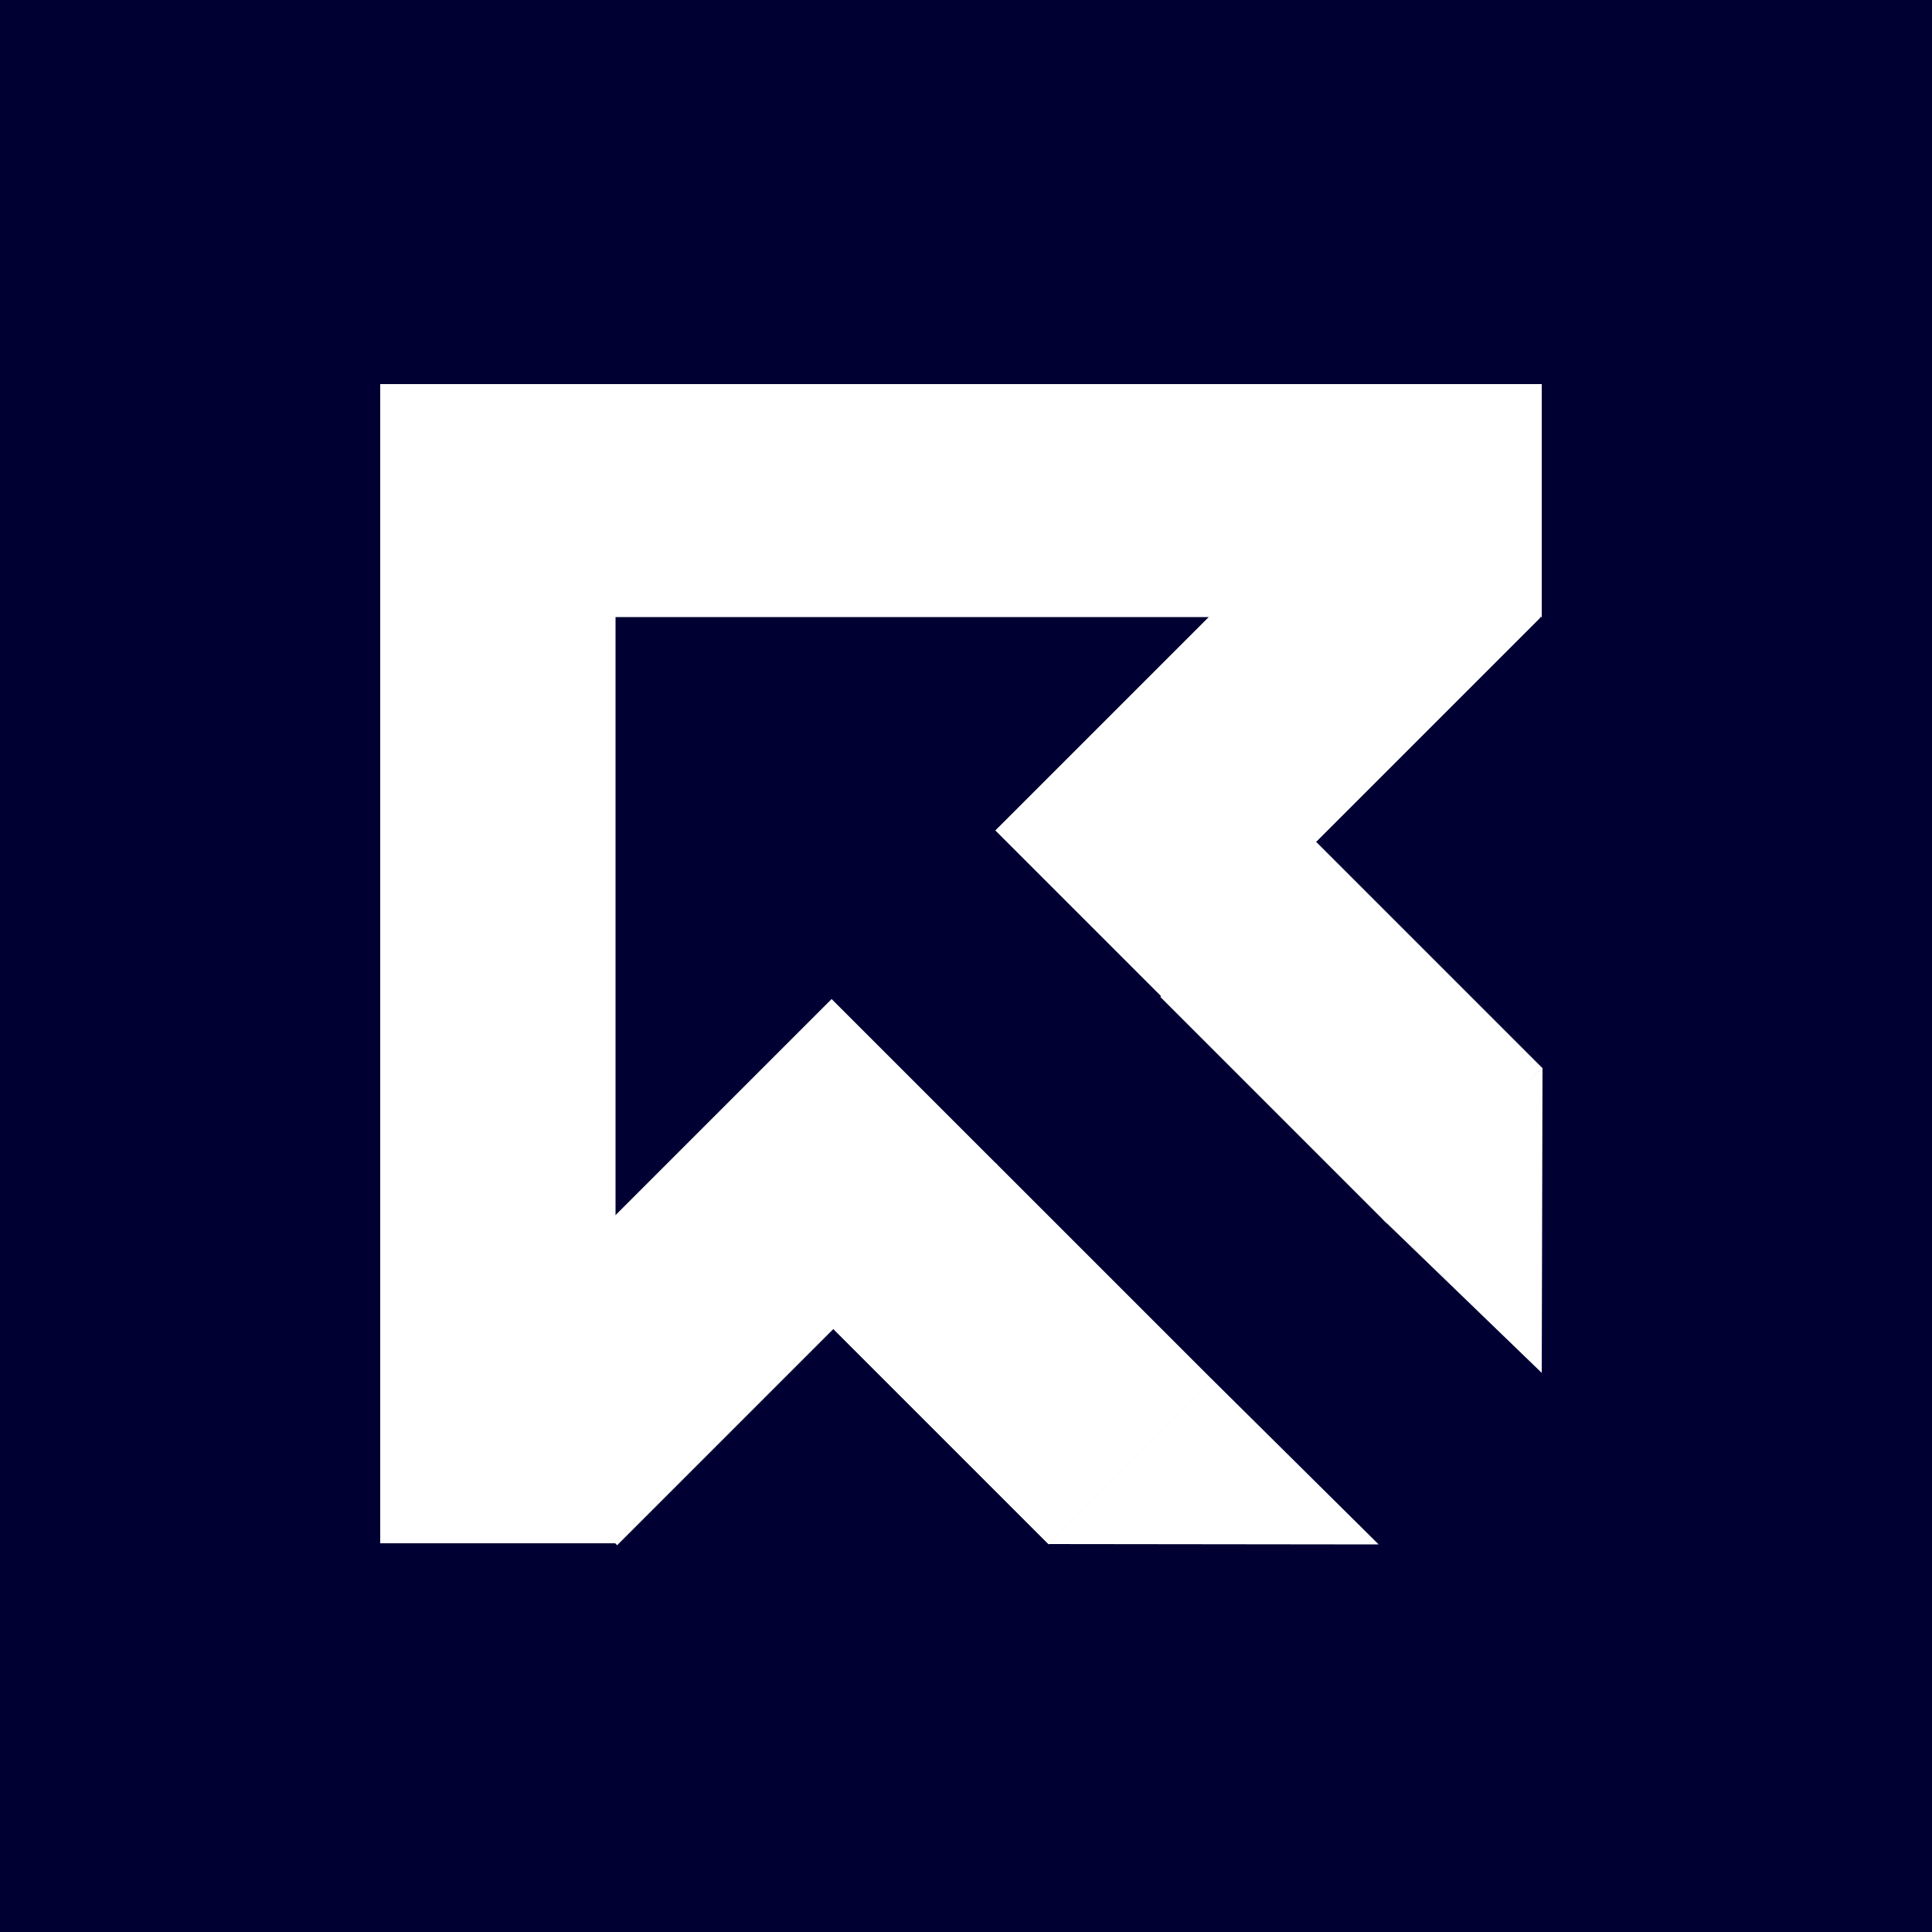
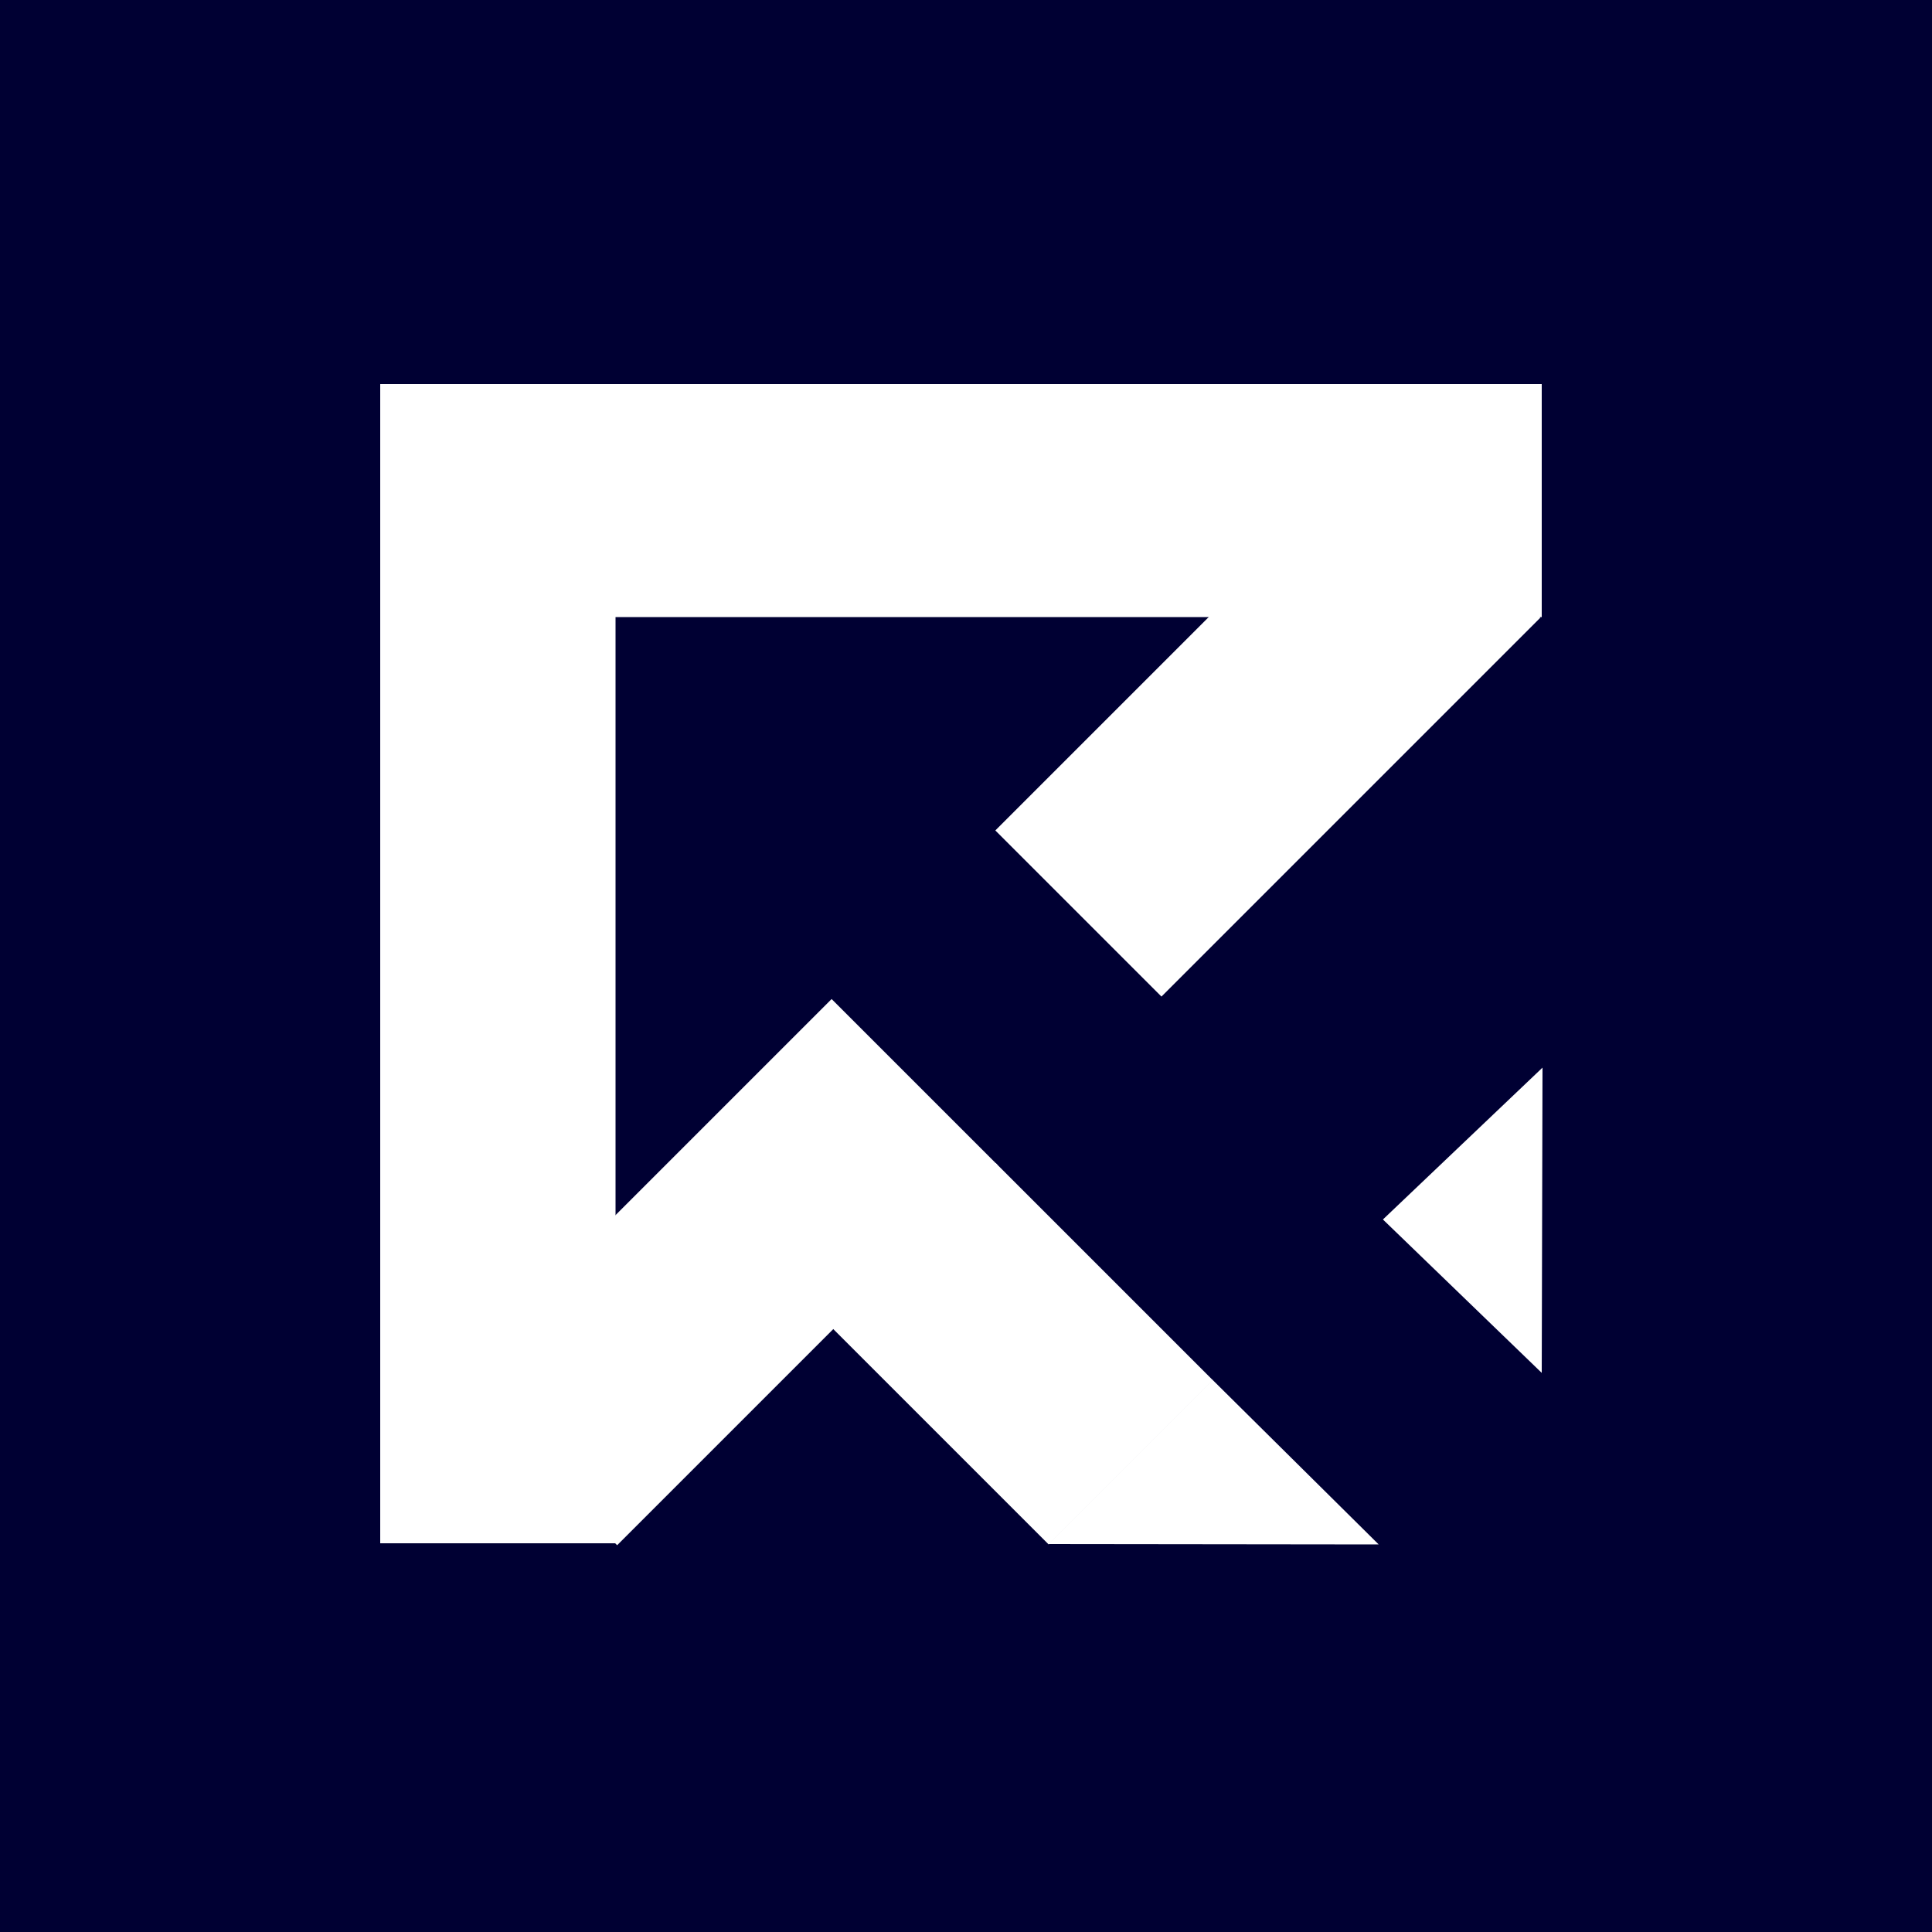
<svg xmlns="http://www.w3.org/2000/svg" id="Layer_1" version="1.1" viewBox="0 0 500 500">
  <defs>
    <style>
      .st0 {
        fill: #003;
      }

      .st1 {
        fill: none;
        stroke: red;
        stroke-miterlimit: 10;
      }

      .st2 {
        fill: #fff;
      }
    </style>
  </defs>
  <rect class="st0" width="500" height="500" />
  <rect class="st2" x="98.7" y="99.4" width="300.3" height="60.3" />
  <polyline class="st2" points="271.3 399.6 313.8 357.1 356.8 399.7" />
  <polyline class="st2" points="399 355.3 357.9 315.6 399.2 276.3" />
  <rect class="st2" x="98.4" y="99.4" width="60.9" height="300" />
  <rect class="st2" x="157.1" y="259.6" width="60.7" height="139.2" transform="translate(287.7 -36.1) rotate(45)" />
  <rect class="st2" x="297.7" y="118" width="60.8" height="138.7" transform="translate(228.6 -177.1) rotate(45)" />
  <rect class="st2" x="234.4" y="310.6" width="60.1" height="79.5" transform="translate(-170.2 289.6) rotate(-45)" />
-   <rect class="st2" x="321.3" y="225.7" width="56.9" height="82.9" transform="translate(-86.5 325.6) rotate(-45)" />
  <path class="st1" d="M399.4,399.4" />
  <path class="st1" d="M98.7,99.4" />
</svg>